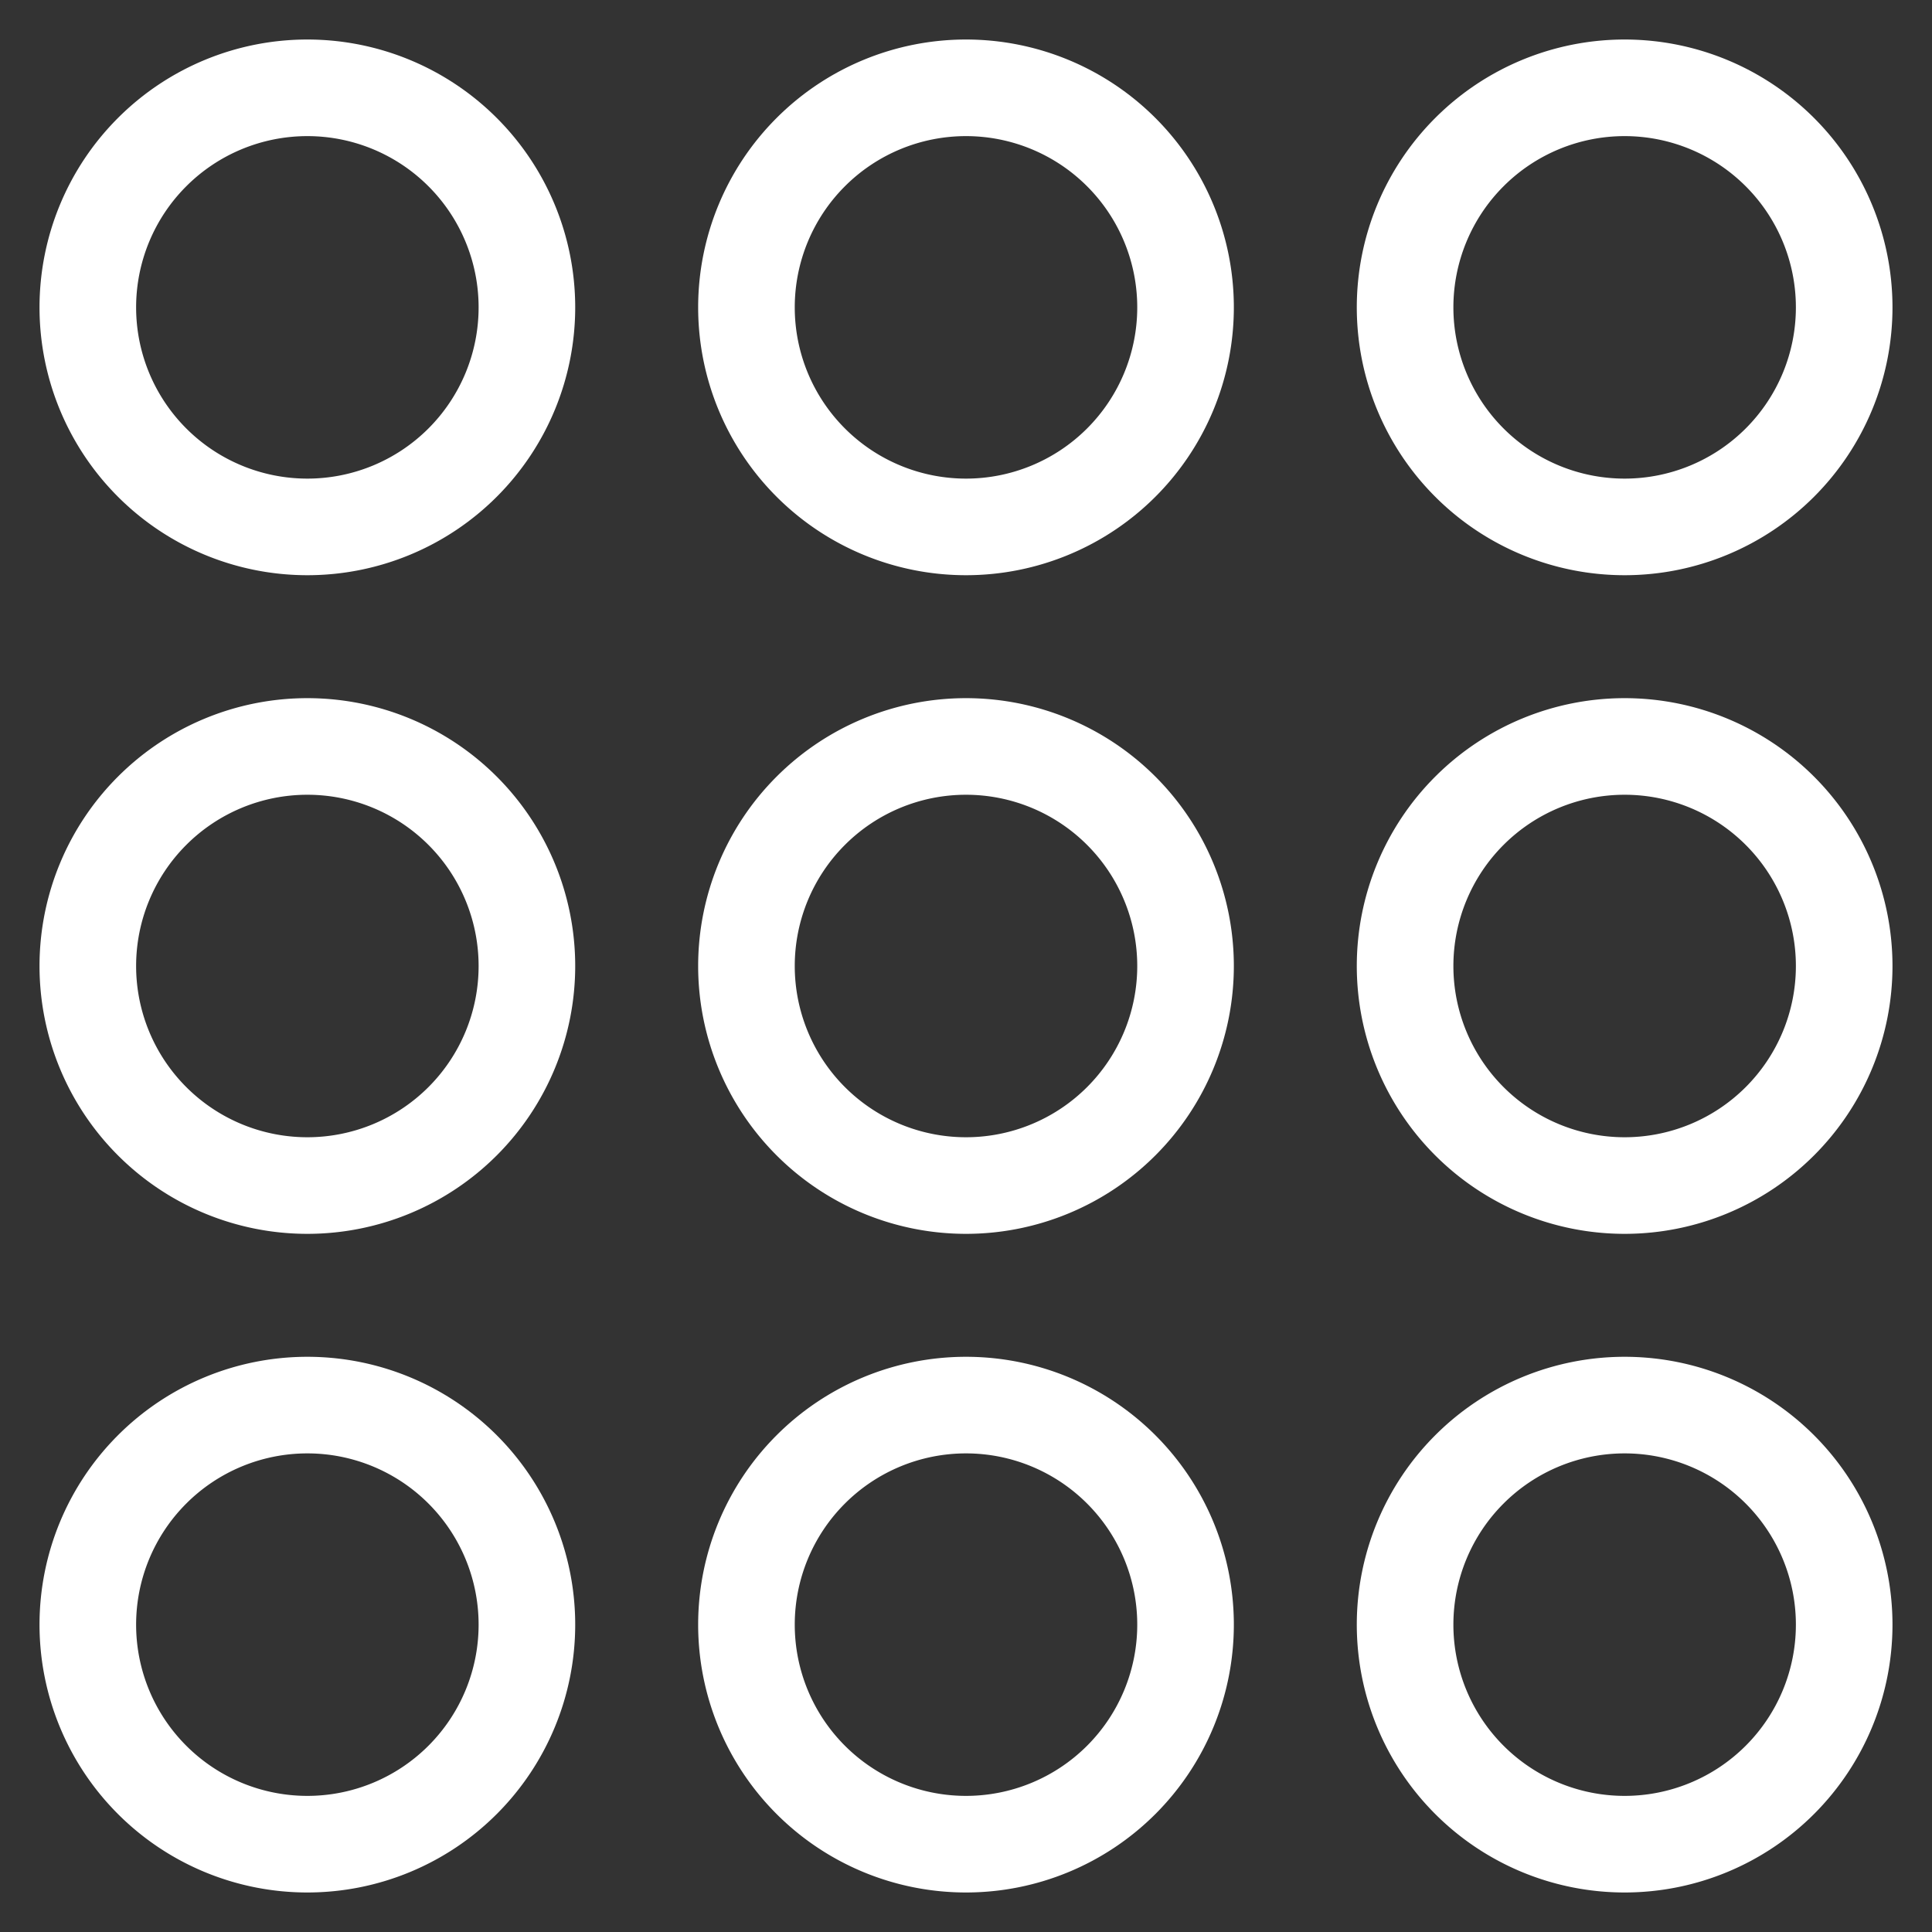
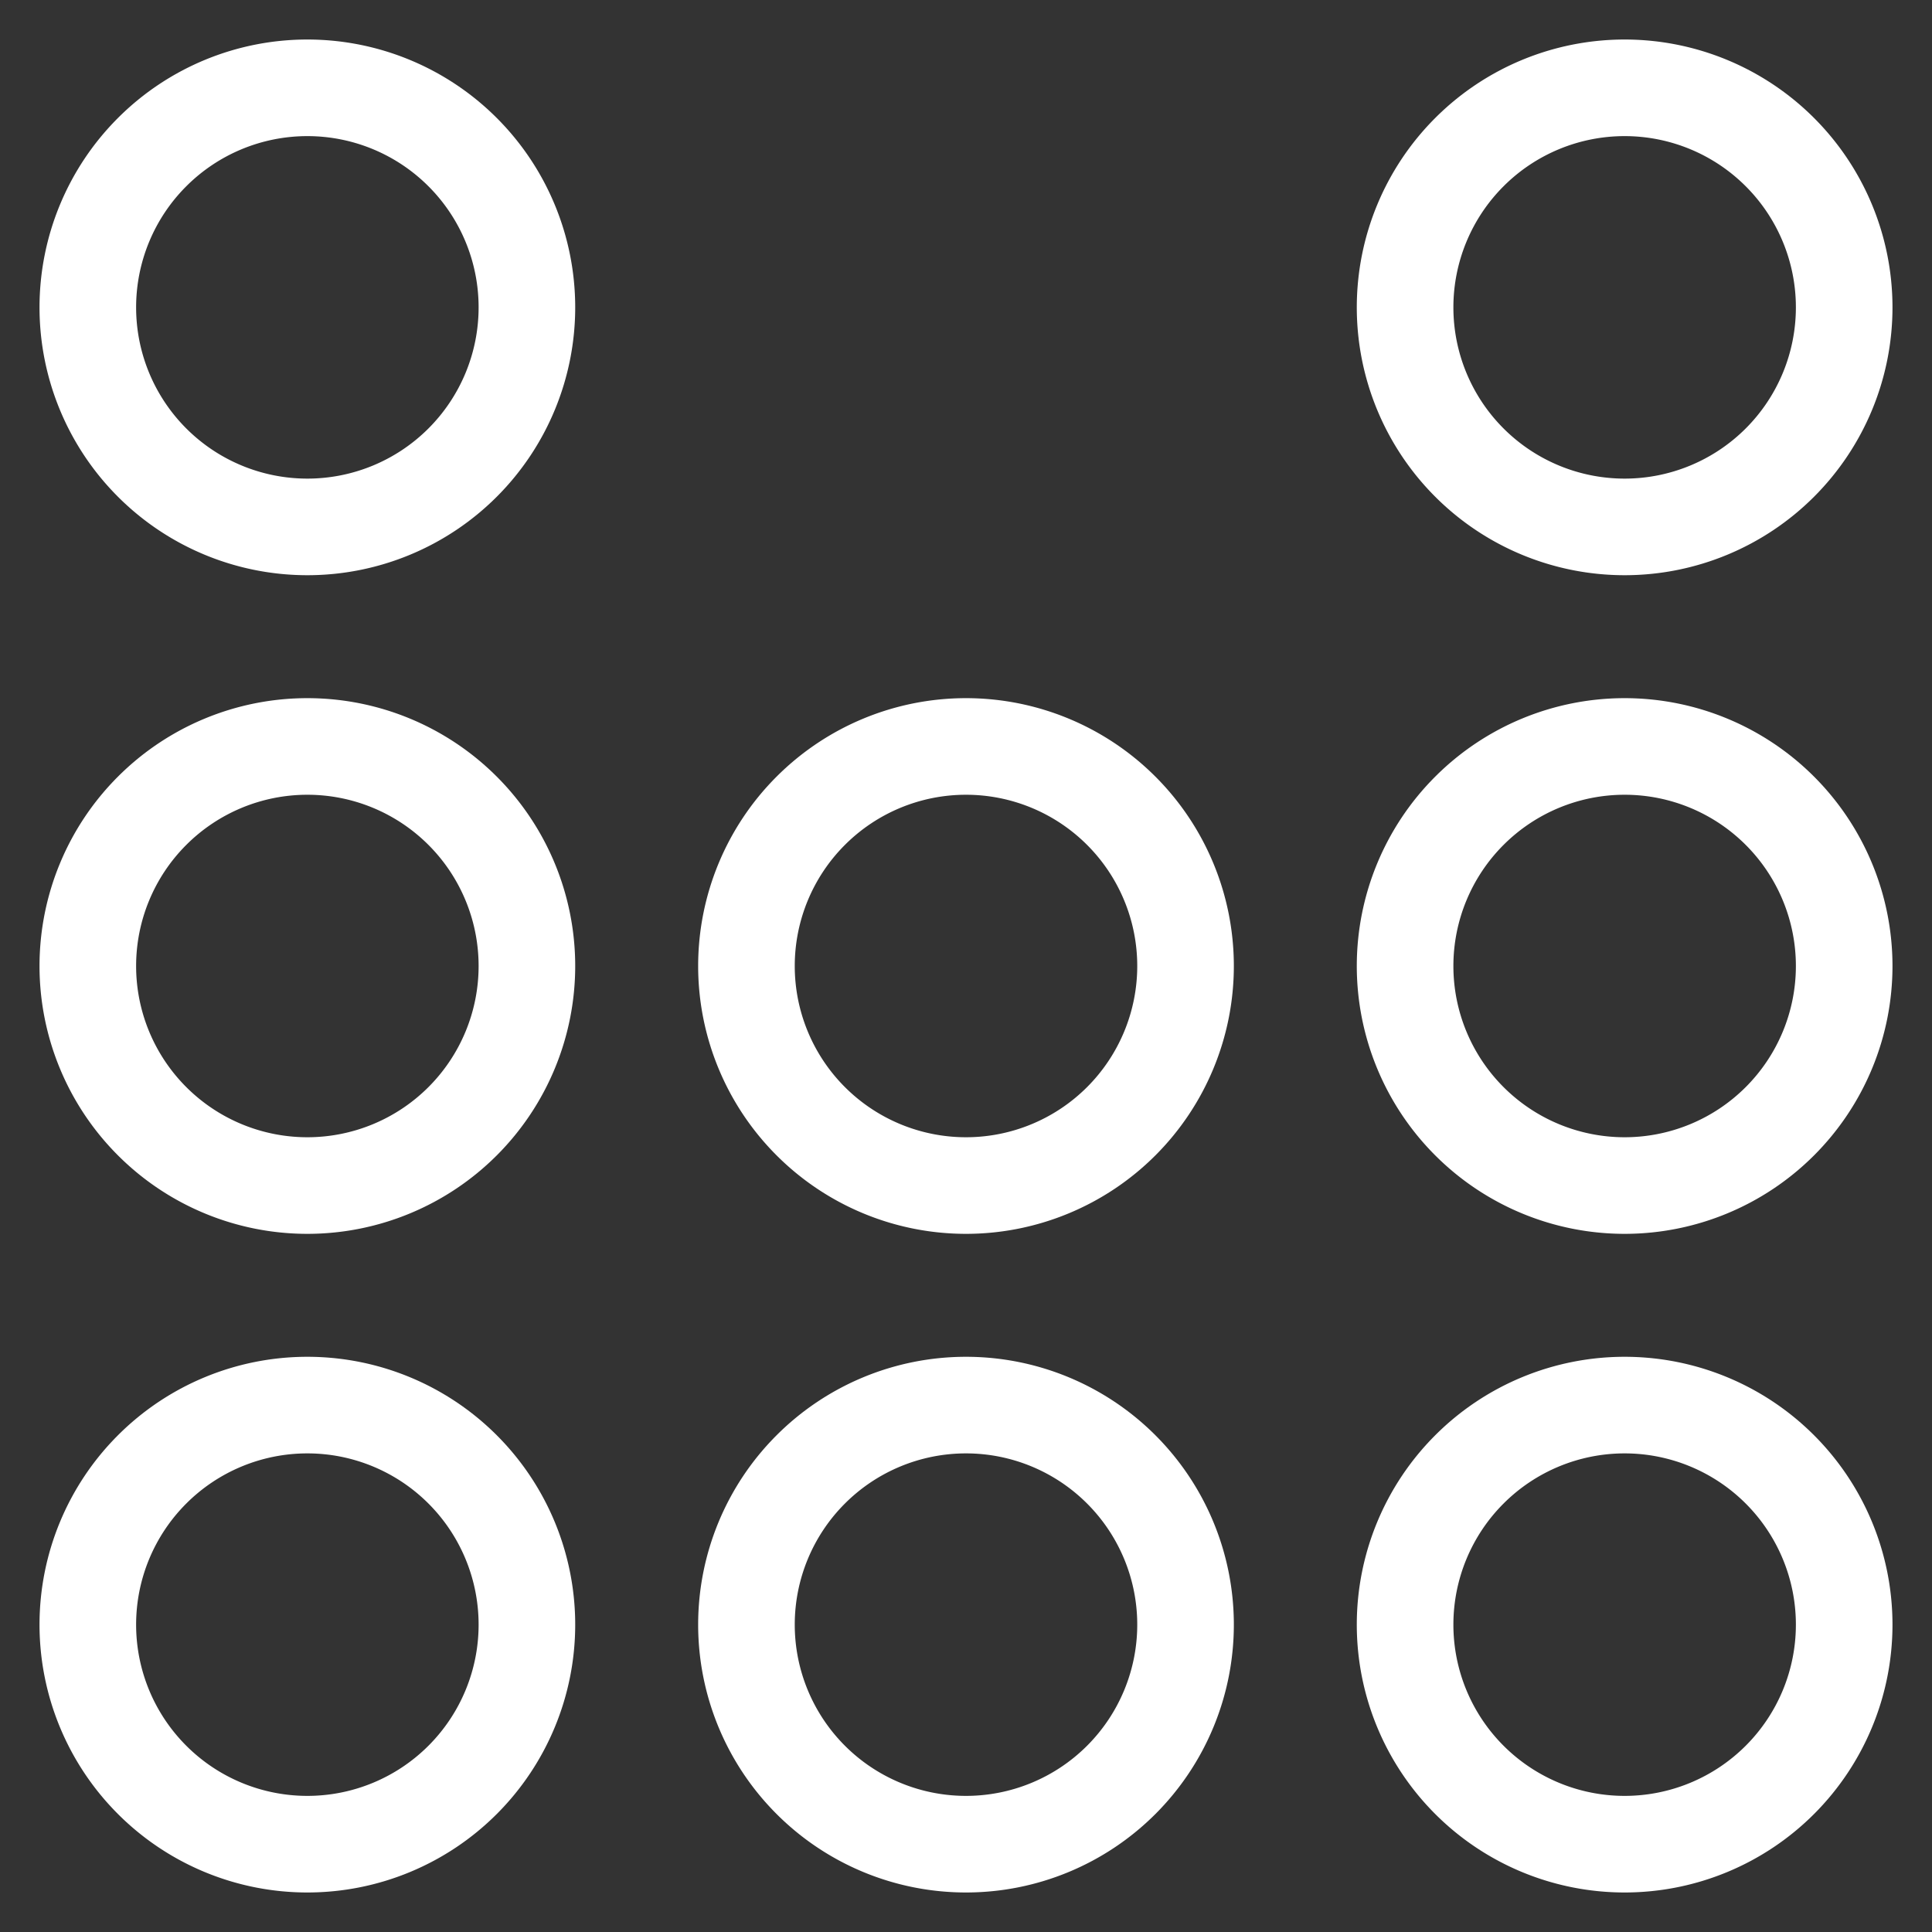
<svg xmlns="http://www.w3.org/2000/svg" viewBox="0 0 22 22" fill="none" stroke="#ffffff" stroke-width="1.1">
  <rect x="0" y="0" width="22" height="22" fill="#333333" stroke="none" />
-   <path d="M3.5 21a2.5 2.5 0 1 0 0-5 2.5 2.5 0 0 0 0 5ZM11 21a2.5 2.5 0 1 0 0-5 2.5 2.5 0 0 0 0 5ZM18.5 21a2.5 2.5 0 1 0 0-5 2.5 2.5 0 0 0 0 5ZM3.5 13.5a2.5 2.5 0 1 0 0-5 2.5 2.5 0 0 0 0 5ZM11 13.5a2.5 2.5 0 1 0 0-5 2.5 2.5 0 0 0 0 5ZM18.5 13.5a2.5 2.5 0 1 0 0-5 2.5 2.5 0 0 0 0 5ZM3.5 6a2.5 2.5 0 1 0 0-5 2.5 2.5 0 0 0 0 5ZM11 6a2.5 2.5 0 1 0 0-5 2.5 2.5 0 0 0 0 5ZM18.5 6a2.5 2.5 0 1 0 0-5 2.5 2.5 0 0 0 0 5Z" />
+   <path d="M3.5 21a2.5 2.5 0 1 0 0-5 2.5 2.5 0 0 0 0 5ZM11 21a2.5 2.5 0 1 0 0-5 2.5 2.5 0 0 0 0 5ZM18.5 21a2.5 2.5 0 1 0 0-5 2.5 2.5 0 0 0 0 5ZM3.5 13.5a2.5 2.5 0 1 0 0-5 2.5 2.5 0 0 0 0 5ZM11 13.5a2.5 2.5 0 1 0 0-5 2.5 2.5 0 0 0 0 5ZM18.5 13.5a2.5 2.5 0 1 0 0-5 2.5 2.5 0 0 0 0 5ZM3.5 6a2.5 2.5 0 1 0 0-5 2.5 2.5 0 0 0 0 5Za2.5 2.5 0 1 0 0-5 2.5 2.5 0 0 0 0 5ZM18.5 6a2.5 2.5 0 1 0 0-5 2.5 2.5 0 0 0 0 5Z" />
</svg>